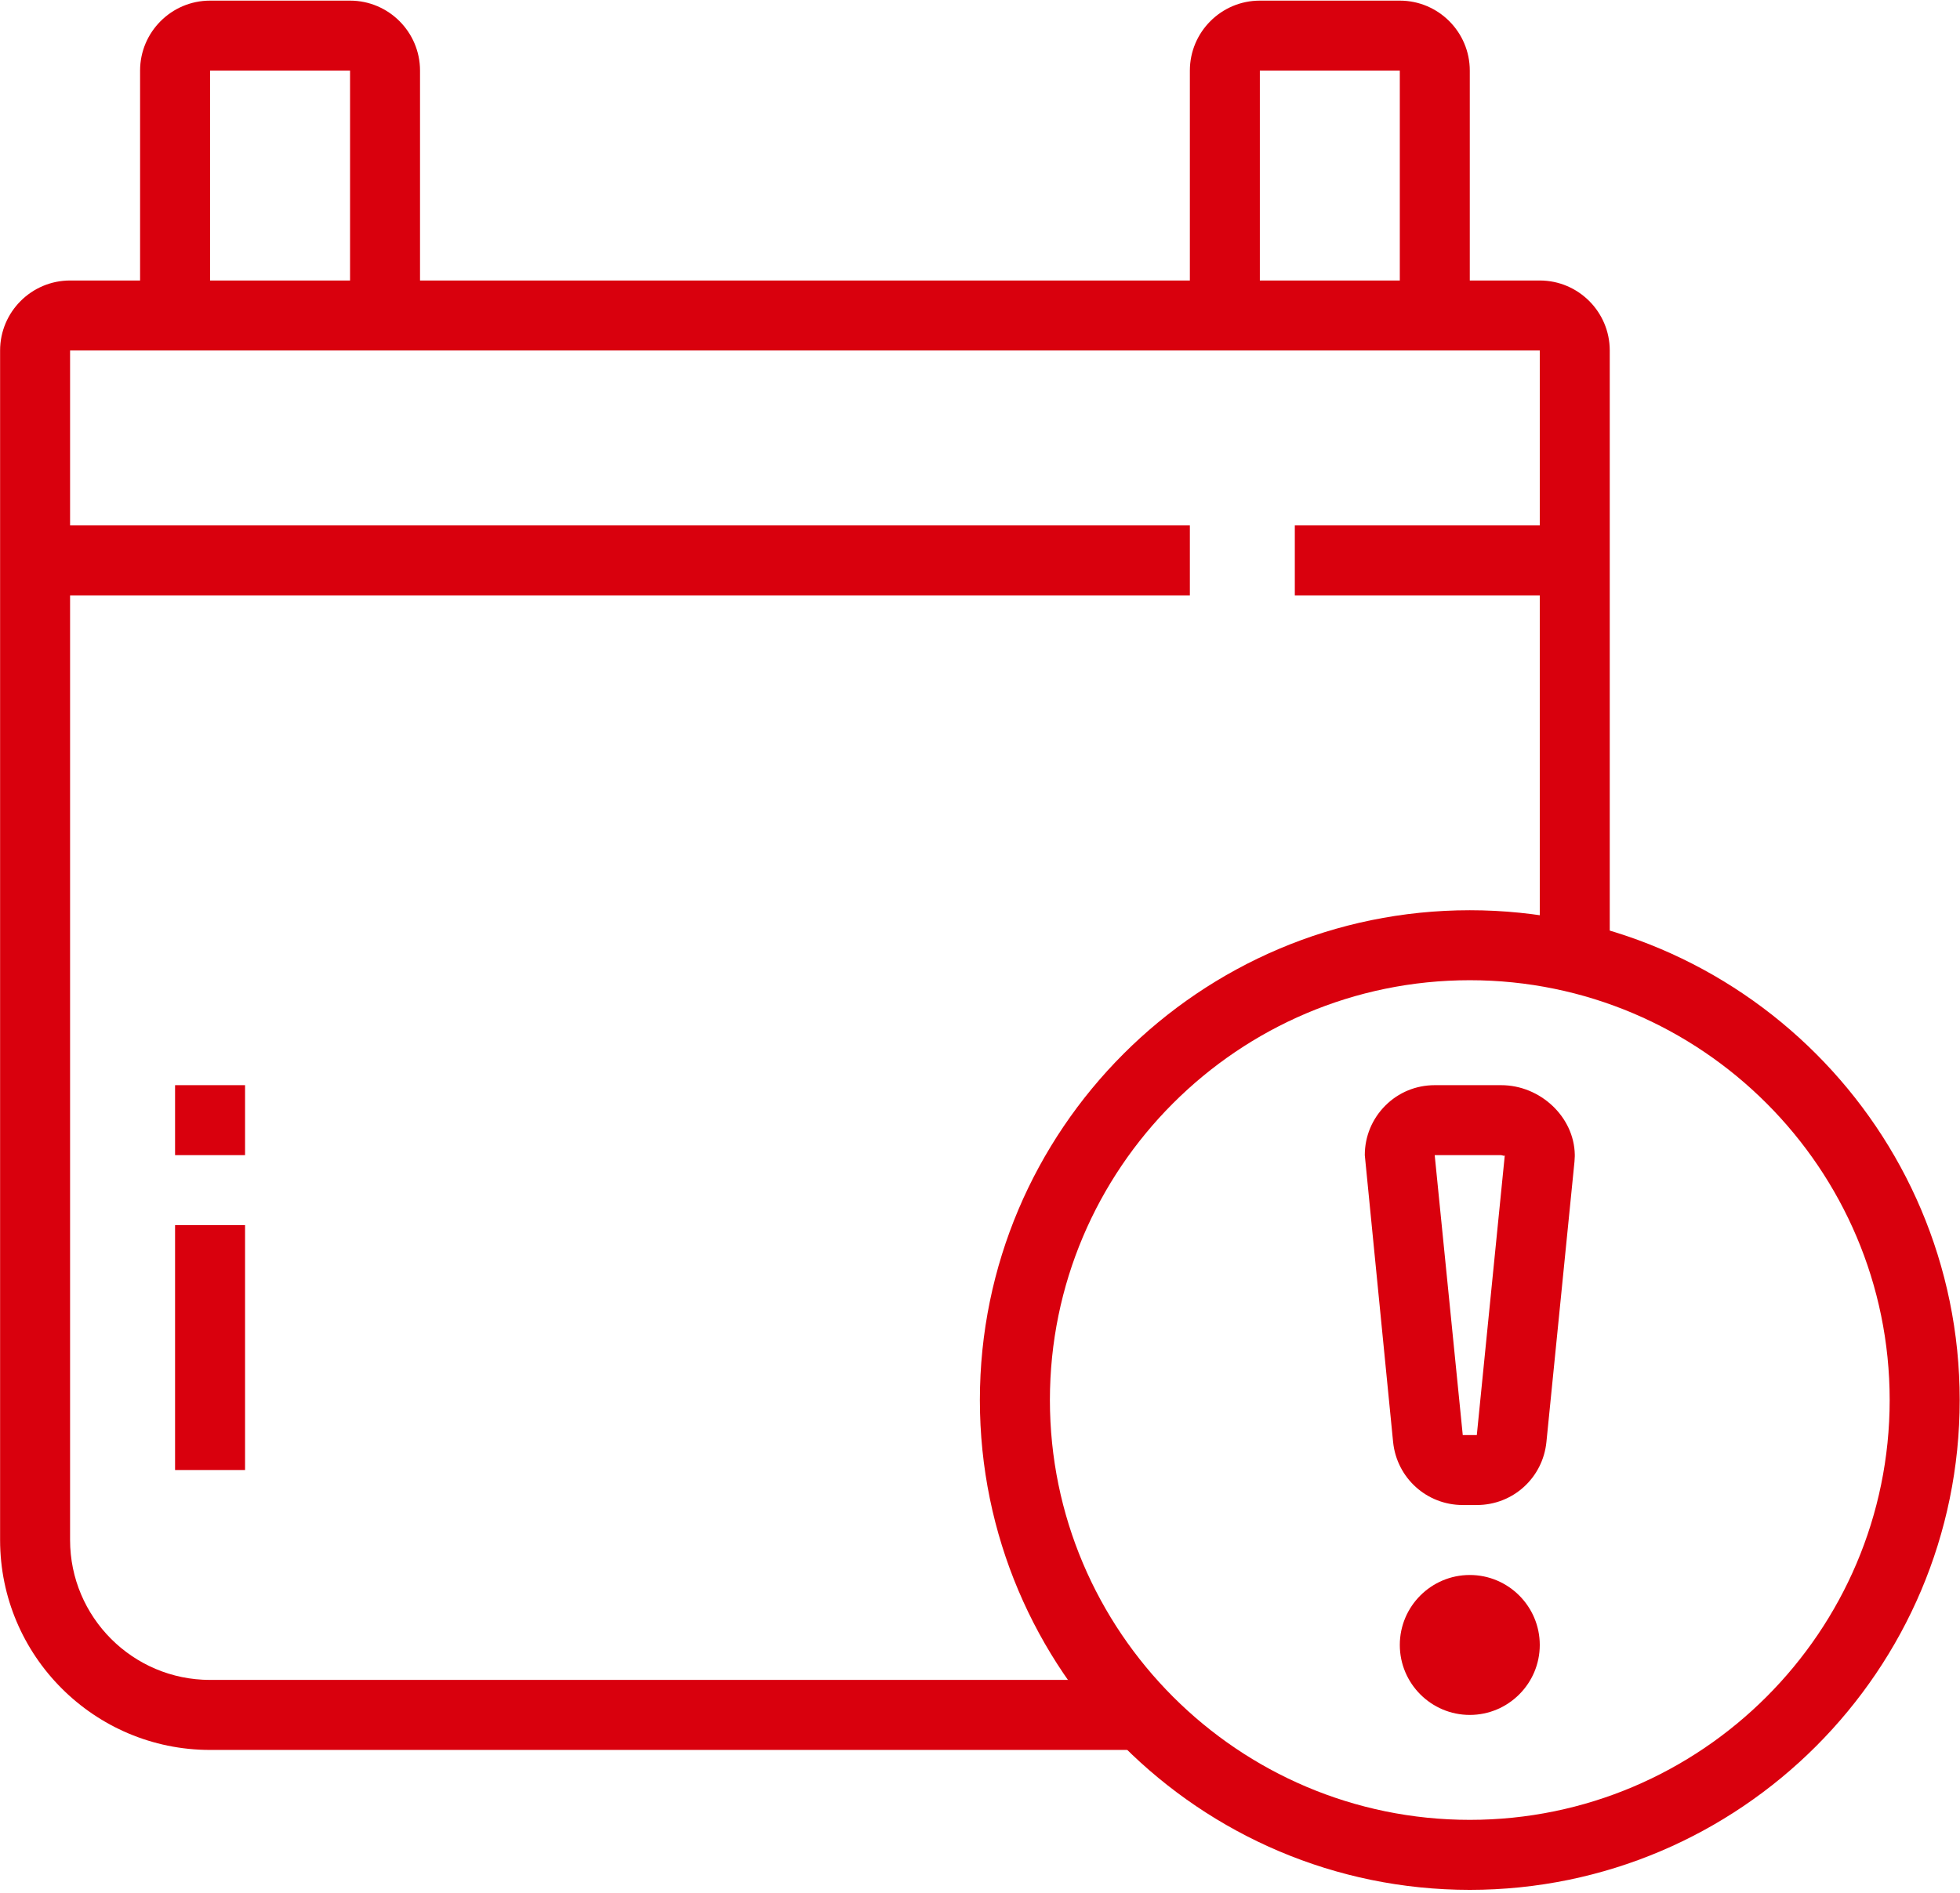
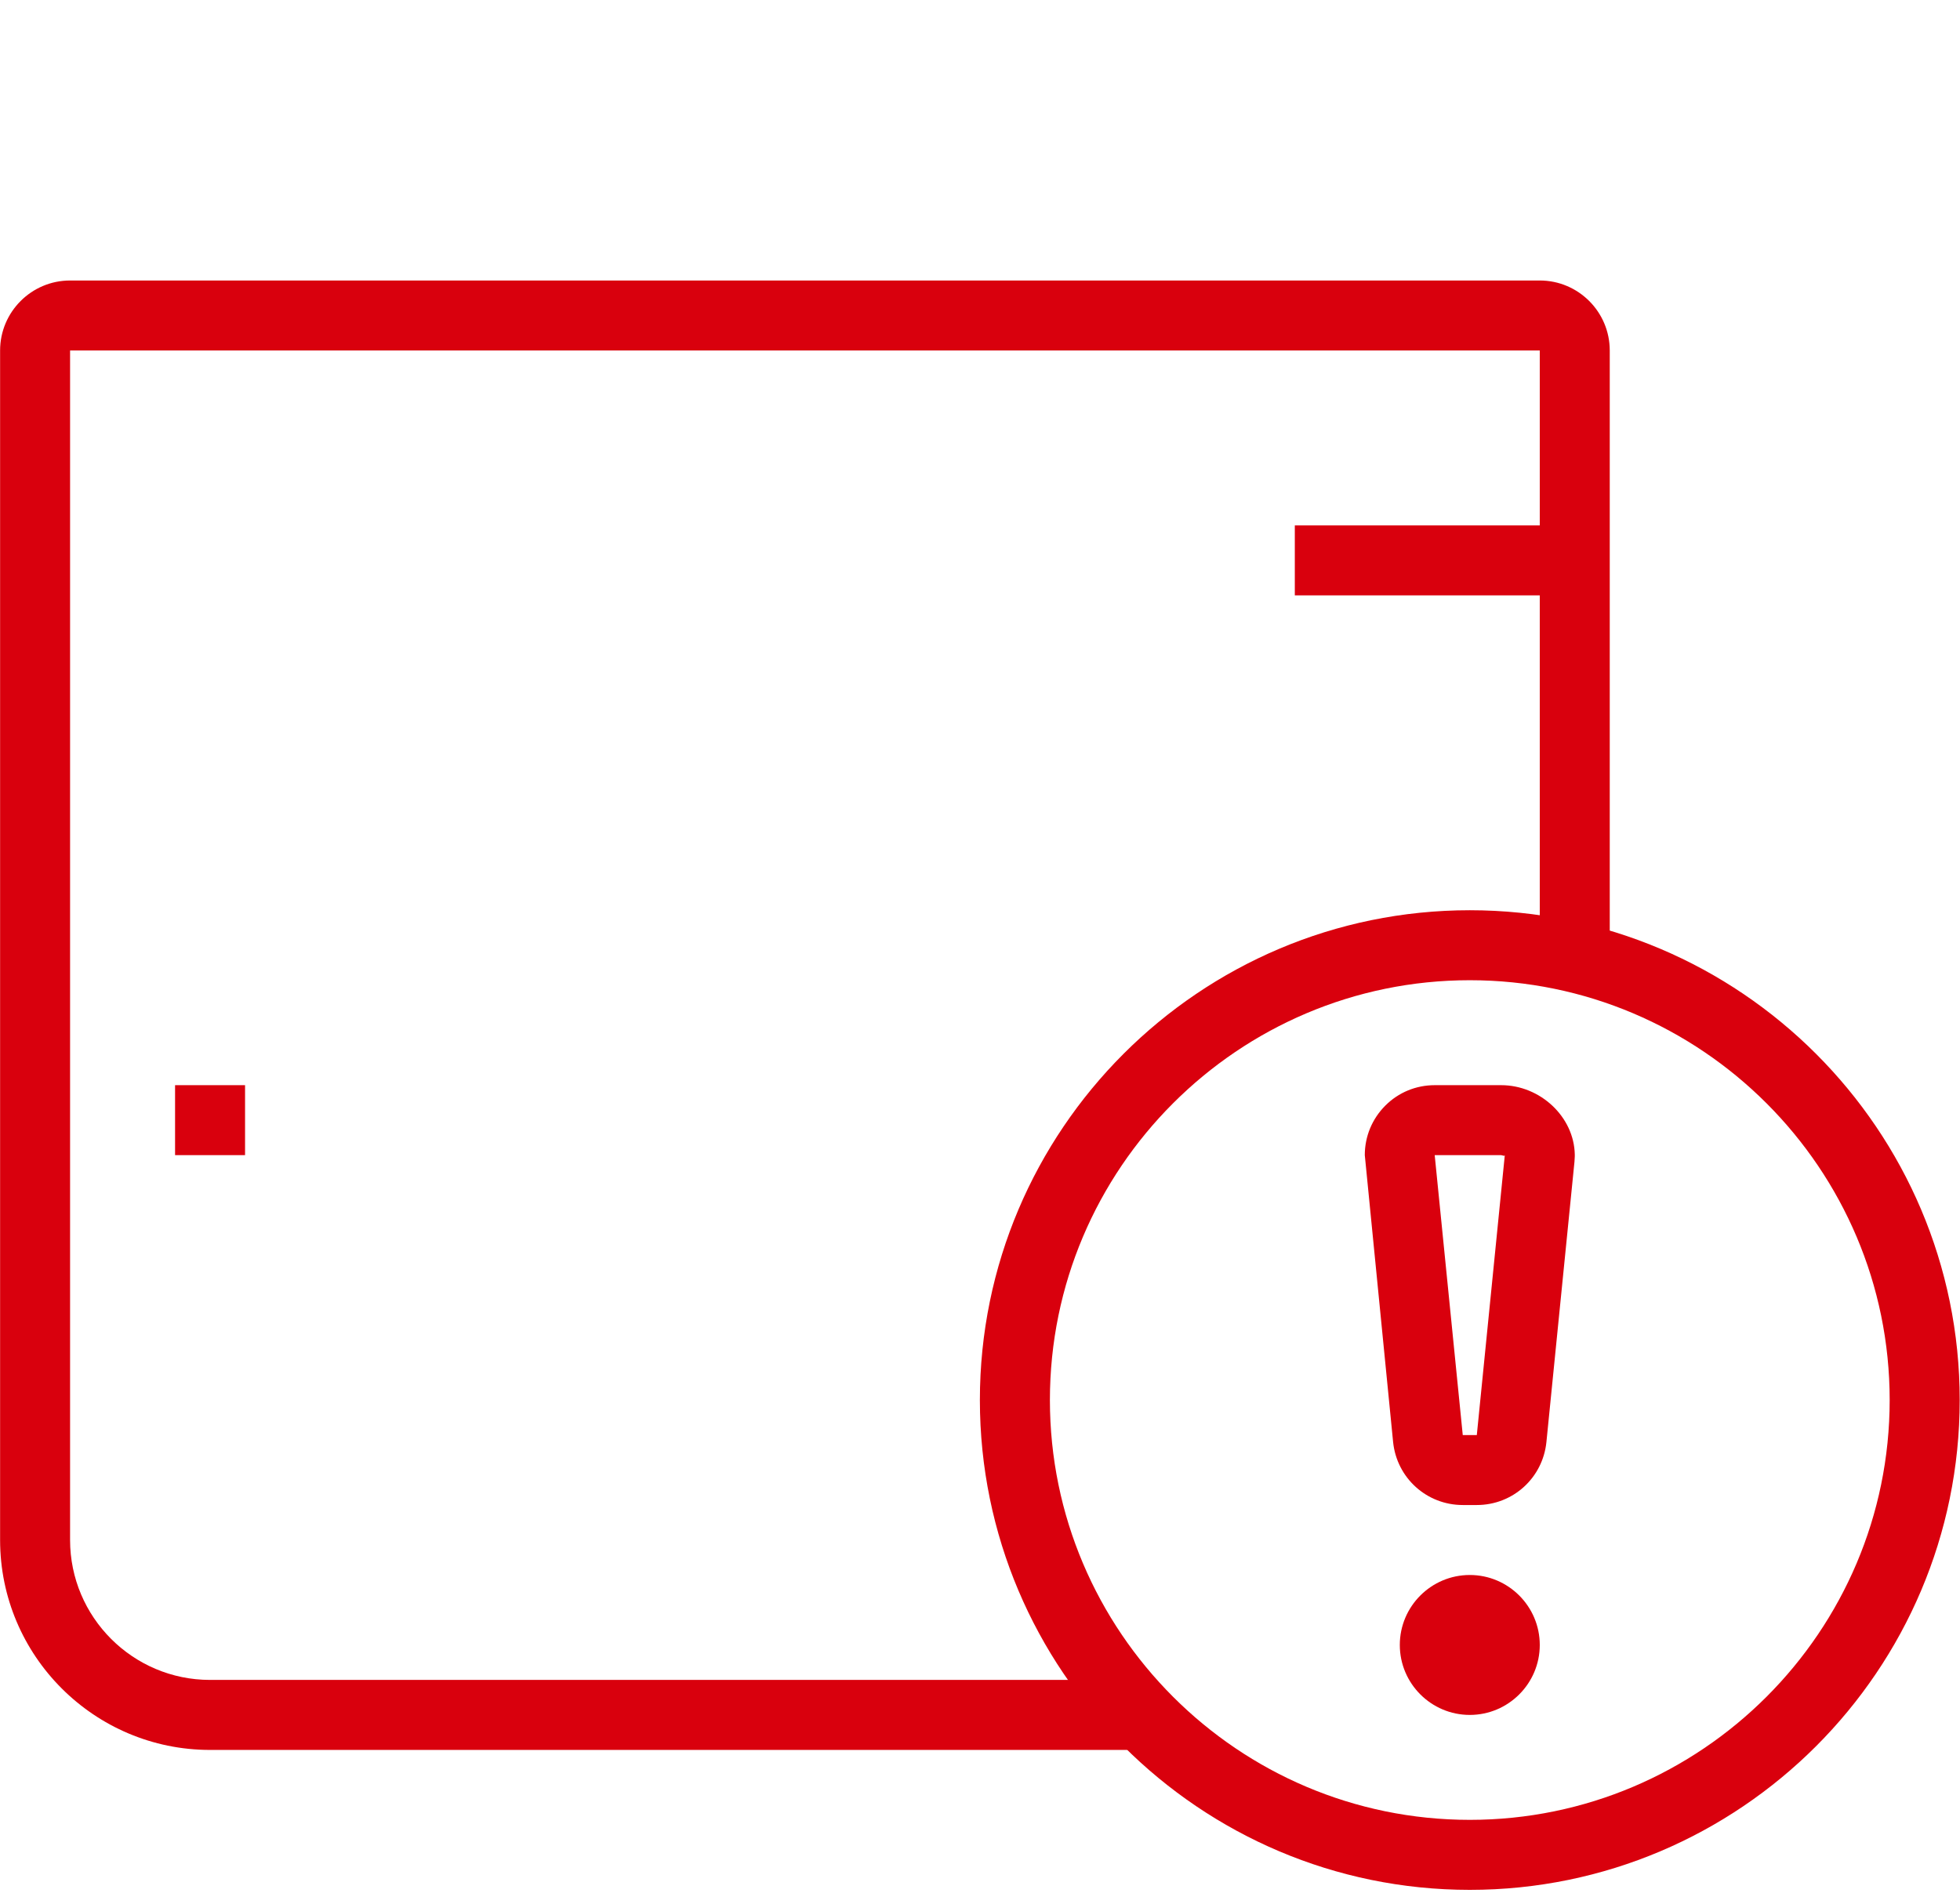
<svg xmlns="http://www.w3.org/2000/svg" zoomAndPan="magnify" preserveAspectRatio="xMidYMid meet" version="1.0" viewBox="347.48 102.02 329.09 317.84">
  <defs>
    <clipPath id="bbd163c939">
      <path d="M 512 254 L 676.566 254 L 676.566 419.859 L 512 419.859 Z M 512 254 " clip-rule="nonzero" />
    </clipPath>
    <clipPath id="0543c4cda8">
      <path d="M 347.477 149 L 618 149 L 618 396 L 347.477 396 Z M 347.477 149 " clip-rule="nonzero" />
    </clipPath>
    <clipPath id="11e0875668">
-       <path d="M 371 102.016 L 419 102.016 L 419 156 L 371 156 Z M 371 102.016 " clip-rule="nonzero" />
-     </clipPath>
+       </clipPath>
    <clipPath id="473b87c57e">
-       <path d="M 547 102.016 L 595 102.016 L 595 156 L 547 156 Z M 547 102.016 " clip-rule="nonzero" />
-     </clipPath>
+       </clipPath>
  </defs>
  <path fill="#d9000d" d="M 594.262 390.016 C 587.785 390.016 582.512 384.742 582.512 378.266 C 582.512 371.789 587.785 366.516 594.262 366.516 C 600.738 366.516 606.012 371.789 606.012 378.266 C 606.012 384.742 600.738 390.016 594.262 390.016 Z M 594.262 378.266 L 594.262 378.277 Z M 594.262 378.266 " fill-opacity="1" fill-rule="nonzero" />
  <path fill="#d9000d" d="M 595.441 354.766 L 593.082 354.766 C 587.027 354.766 582.004 350.219 581.387 344.188 L 576.633 296.008 C 576.633 292.879 577.848 289.934 580.066 287.703 C 582.285 285.473 585.238 284.258 588.383 284.258 L 599.523 284.258 C 606.109 284.258 611.773 289.586 611.891 295.902 L 611.891 296.215 C 611.891 296.215 611.84 297.105 611.84 297.105 L 607.129 344.18 C 606.523 350.211 601.508 354.766 595.441 354.766 Z M 588.383 296.012 L 588.371 296.012 L 593.082 343.016 L 595.441 343.016 L 600.141 296.012 C 600.09 296.246 599.738 296.012 599.523 296.012 Z M 588.383 296.012 " fill-opacity="1" fill-rule="nonzero" />
  <g clip-path="url(#bbd163c939)">
    <path fill="#d9000d" d="M 594.262 419.395 C 548.902 419.395 512.004 382.492 512.004 337.137 C 512.004 291.777 548.902 254.879 594.262 254.879 C 639.617 254.879 676.52 291.777 676.52 337.137 C 676.52 382.492 639.617 419.395 594.262 419.395 Z M 594.262 266.633 C 555.383 266.633 523.762 298.262 523.762 337.137 C 523.762 376.008 555.387 407.637 594.262 407.637 C 633.137 407.637 664.762 376.008 664.762 337.137 C 664.762 298.262 633.137 266.633 594.262 266.633 Z M 594.262 266.633 " fill-opacity="1" fill-rule="nonzero" />
  </g>
-   <path fill="#d9000d" d="M 376.875 307.758 L 388.625 307.758 L 388.625 348.887 L 376.875 348.887 Z M 376.875 307.758 " fill-opacity="1" fill-rule="nonzero" />
  <path fill="#d9000d" d="M 376.875 284.258 L 388.625 284.258 L 388.625 296.008 L 376.875 296.008 Z M 376.875 284.258 " fill-opacity="1" fill-rule="nonzero" />
  <g clip-path="url(#0543c4cda8)">
    <path fill="#d9000d" d="M 539.145 395.895 L 382.746 395.895 C 363.309 395.895 347.496 380.078 347.496 360.641 L 347.496 160.875 C 347.496 154.398 352.77 149.125 359.246 149.125 L 606.012 149.125 C 612.488 149.125 617.762 154.398 617.762 160.875 L 617.762 262.797 L 606.012 262.797 L 606.012 160.875 L 359.246 160.875 L 359.246 360.637 C 359.246 373.598 369.785 384.137 382.746 384.137 L 539.141 384.137 L 539.141 395.887 Z M 539.145 395.895 " fill-opacity="1" fill-rule="nonzero" />
  </g>
  <g clip-path="url(#11e0875668)">
    <path fill="#d9000d" d="M 418.004 155 L 406.254 155 L 406.254 113.875 L 382.75 113.875 L 382.75 155.004 L 371 155.004 L 371 113.875 C 371 107.398 376.273 102.125 382.75 102.125 L 406.254 102.125 C 412.73 102.125 418.004 107.398 418.004 113.875 L 418.004 155.004 Z M 418.004 155 " fill-opacity="1" fill-rule="nonzero" />
  </g>
  <g clip-path="url(#473b87c57e)">
    <path fill="#d9000d" d="M 594.262 155 L 582.512 155 L 582.512 113.875 L 559.012 113.875 L 559.012 155.004 L 547.262 155.004 L 547.262 113.875 C 547.262 107.398 552.535 102.125 559.012 102.125 L 582.512 102.125 C 588.988 102.125 594.262 107.398 594.262 113.875 L 594.262 155.004 Z M 594.262 155 " fill-opacity="1" fill-rule="nonzero" />
  </g>
-   <path fill="#d9000d" d="M 353.371 190.254 L 547.262 190.254 L 547.262 202.004 L 353.371 202.004 Z M 353.371 190.254 " fill-opacity="1" fill-rule="nonzero" />
  <path fill="#d9000d" d="M 564.883 190.254 L 611.883 190.254 L 611.883 202.004 L 564.883 202.004 Z M 564.883 190.254 " fill-opacity="1" fill-rule="nonzero" />
</svg>